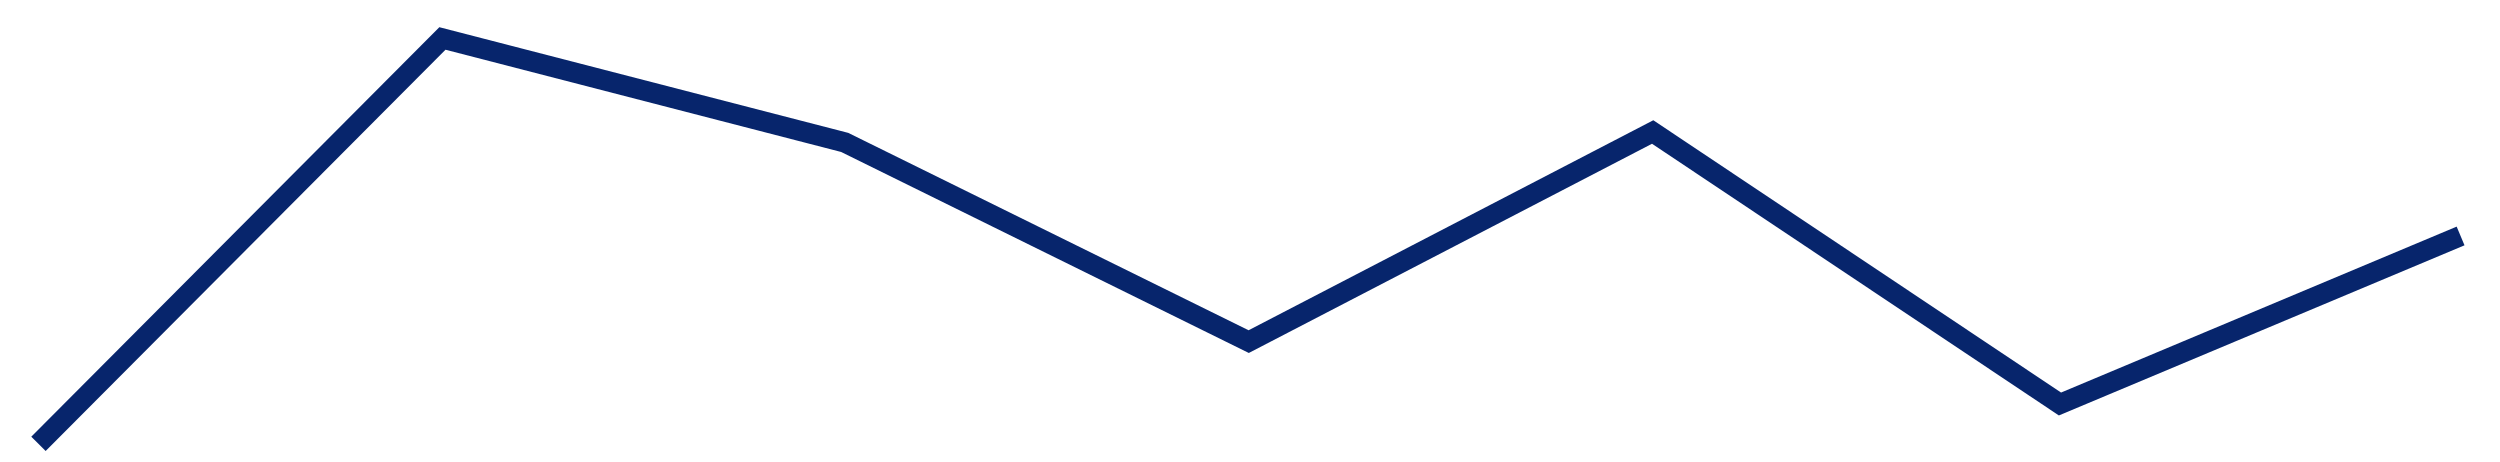
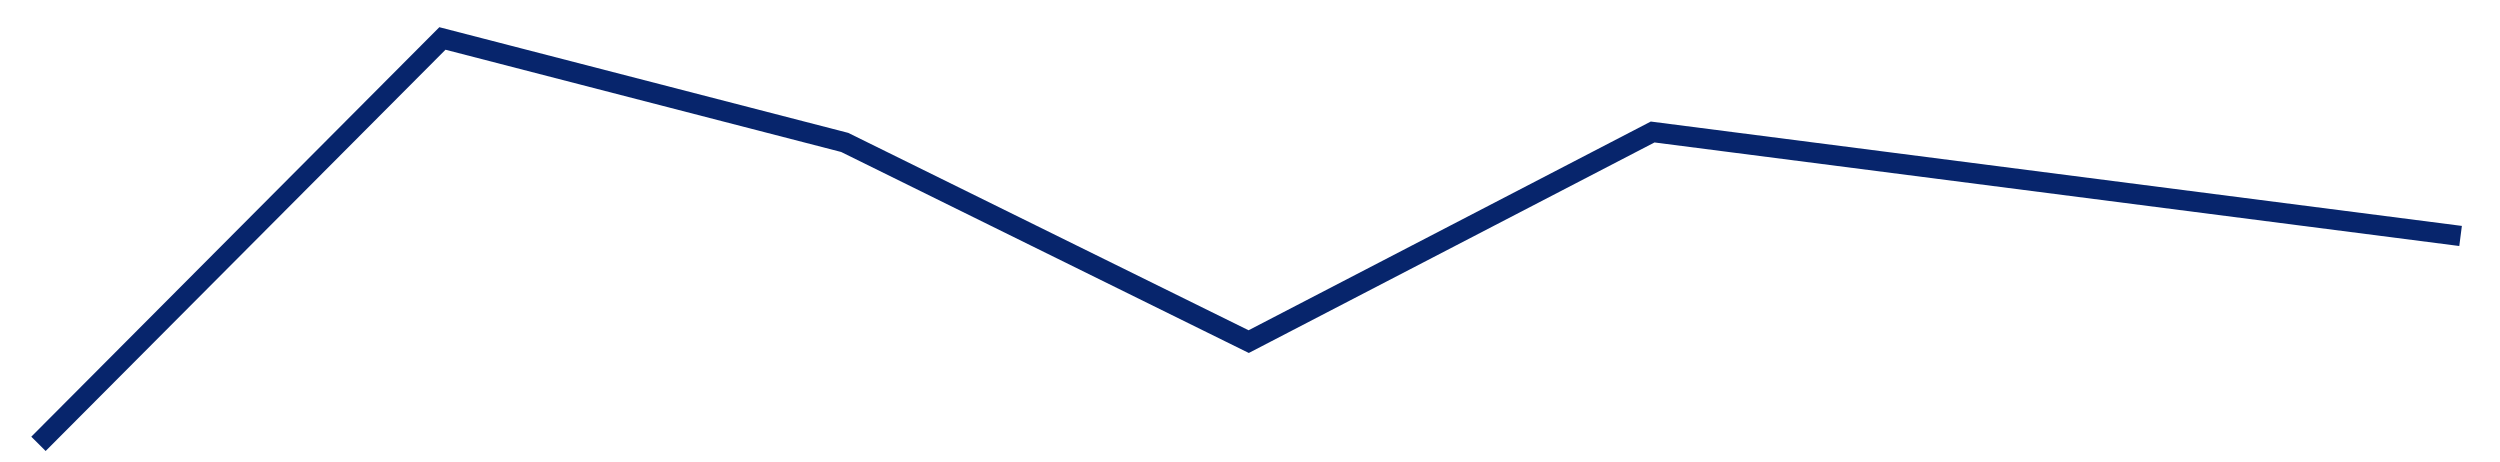
<svg xmlns="http://www.w3.org/2000/svg" fill="none" height="100%" overflow="visible" preserveAspectRatio="none" style="display: block;" viewBox="0 0 65 12" width="100%">
-   <path d="M1 11.54L11.503 1L21.962 3.703L32.466 8.882L42.969 3.432L53.559 10.504L63.975 6.135" id="Vector 2" stroke="#07256C" stroke-width="0.527" />
+   <path d="M1 11.54L11.503 1L21.962 3.703L32.466 8.882L42.969 3.432L63.975 6.135" id="Vector 2" stroke="#07256C" stroke-width="0.527" />
</svg>